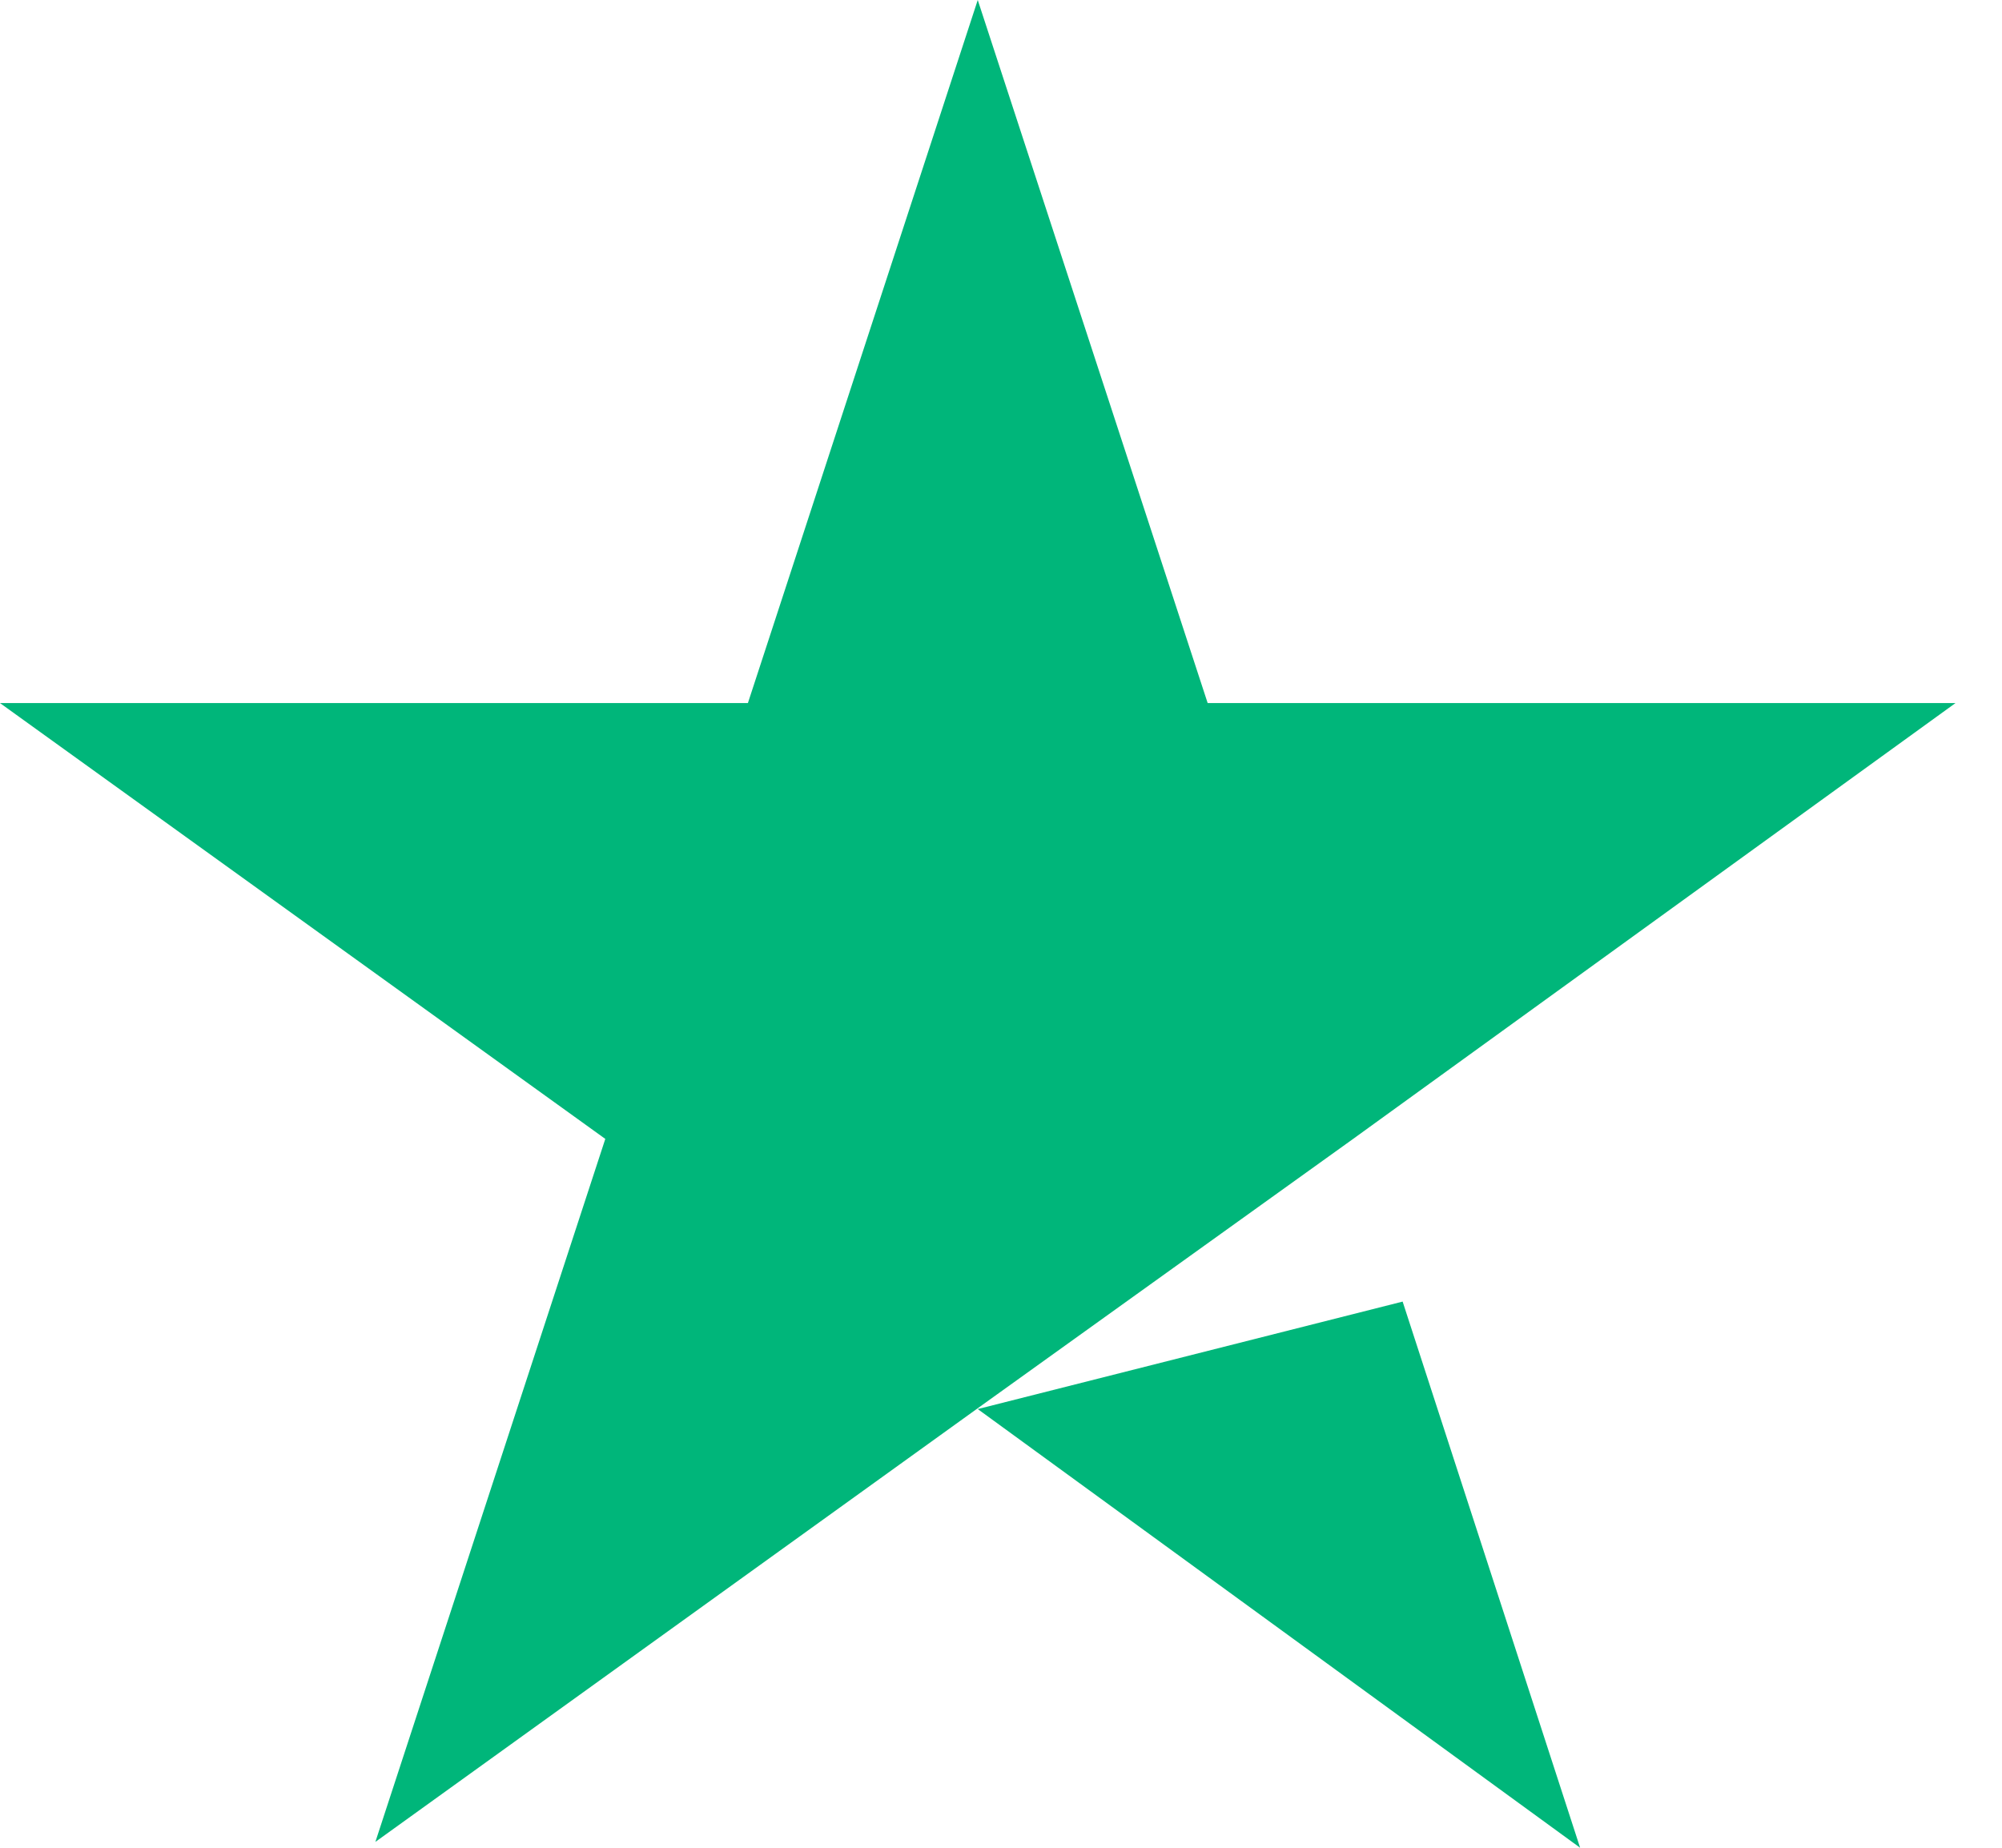
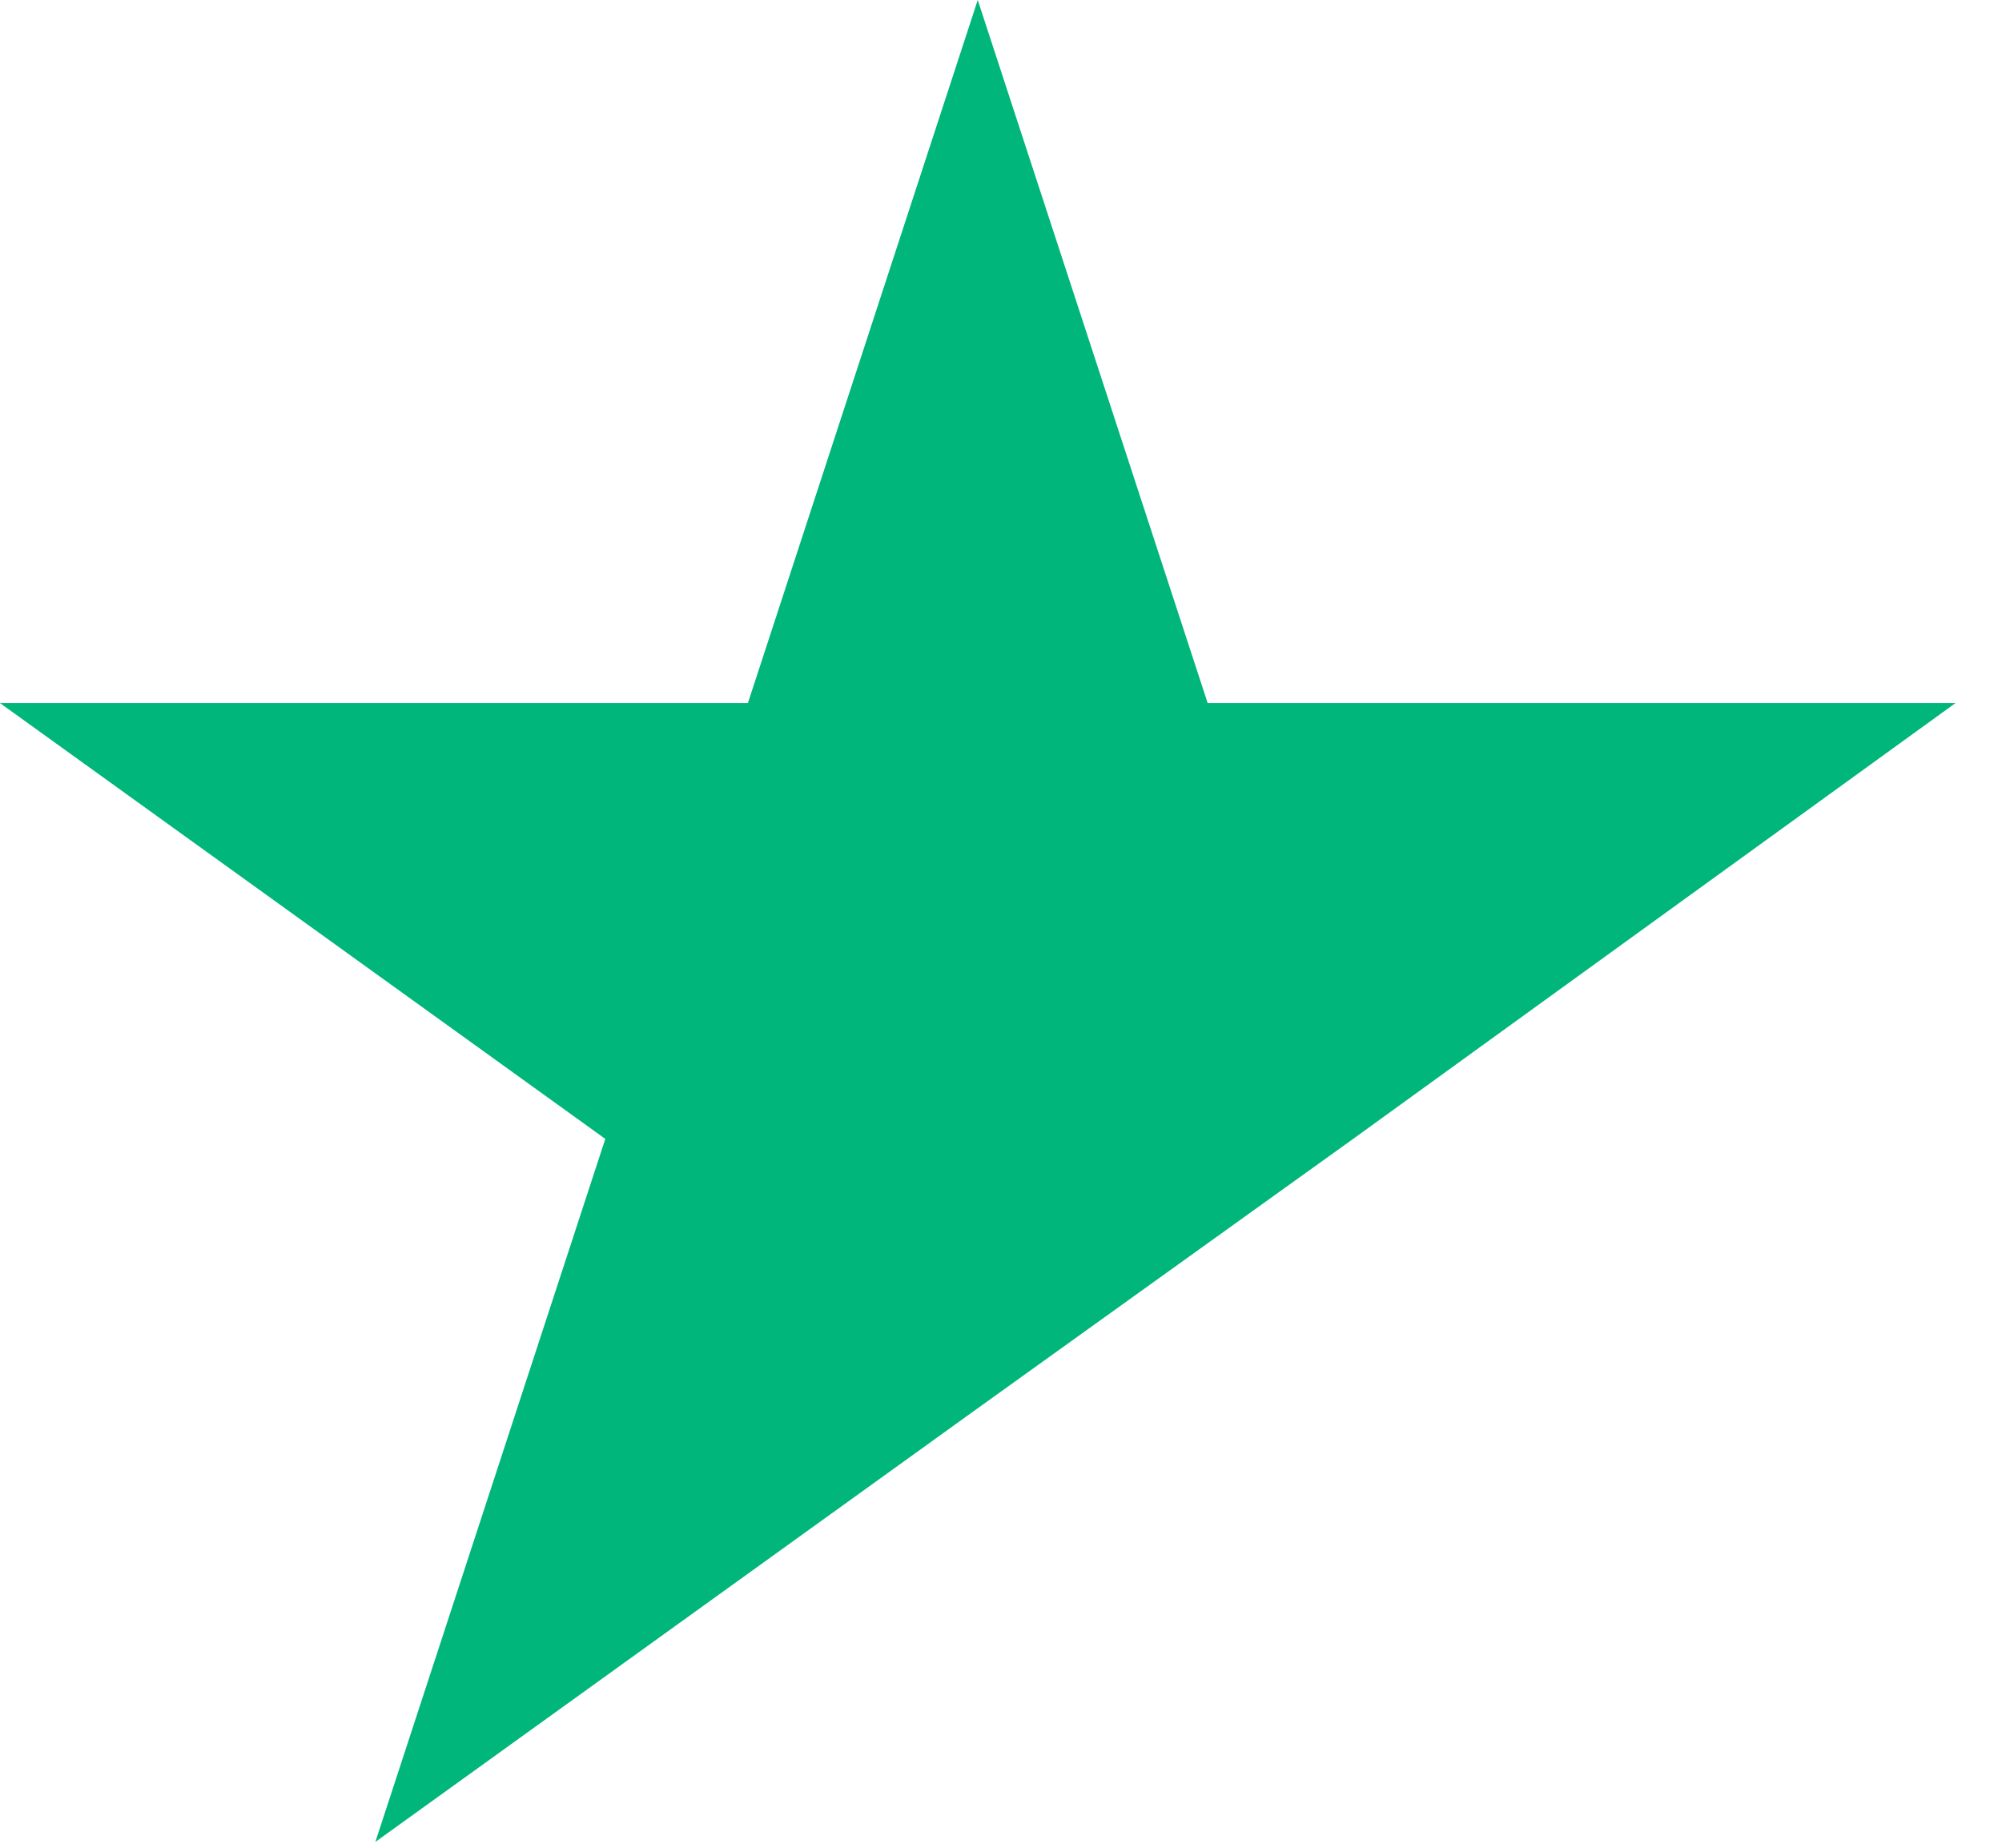
<svg xmlns="http://www.w3.org/2000/svg" width="26" height="24" viewBox="0 0 26 24" fill="none">
-   <path d="M18.216 16.906L12.698 18.302L20.521 24L18.216 16.906Z" fill="#00B67A" />
  <path d="M15.684 9.132H25.396L17.573 14.793L12.736 18.264L4.875 23.924L7.861 14.793L0 9.132H9.713L12.698 0L15.684 9.132Z" fill="#00B67A" />
</svg>